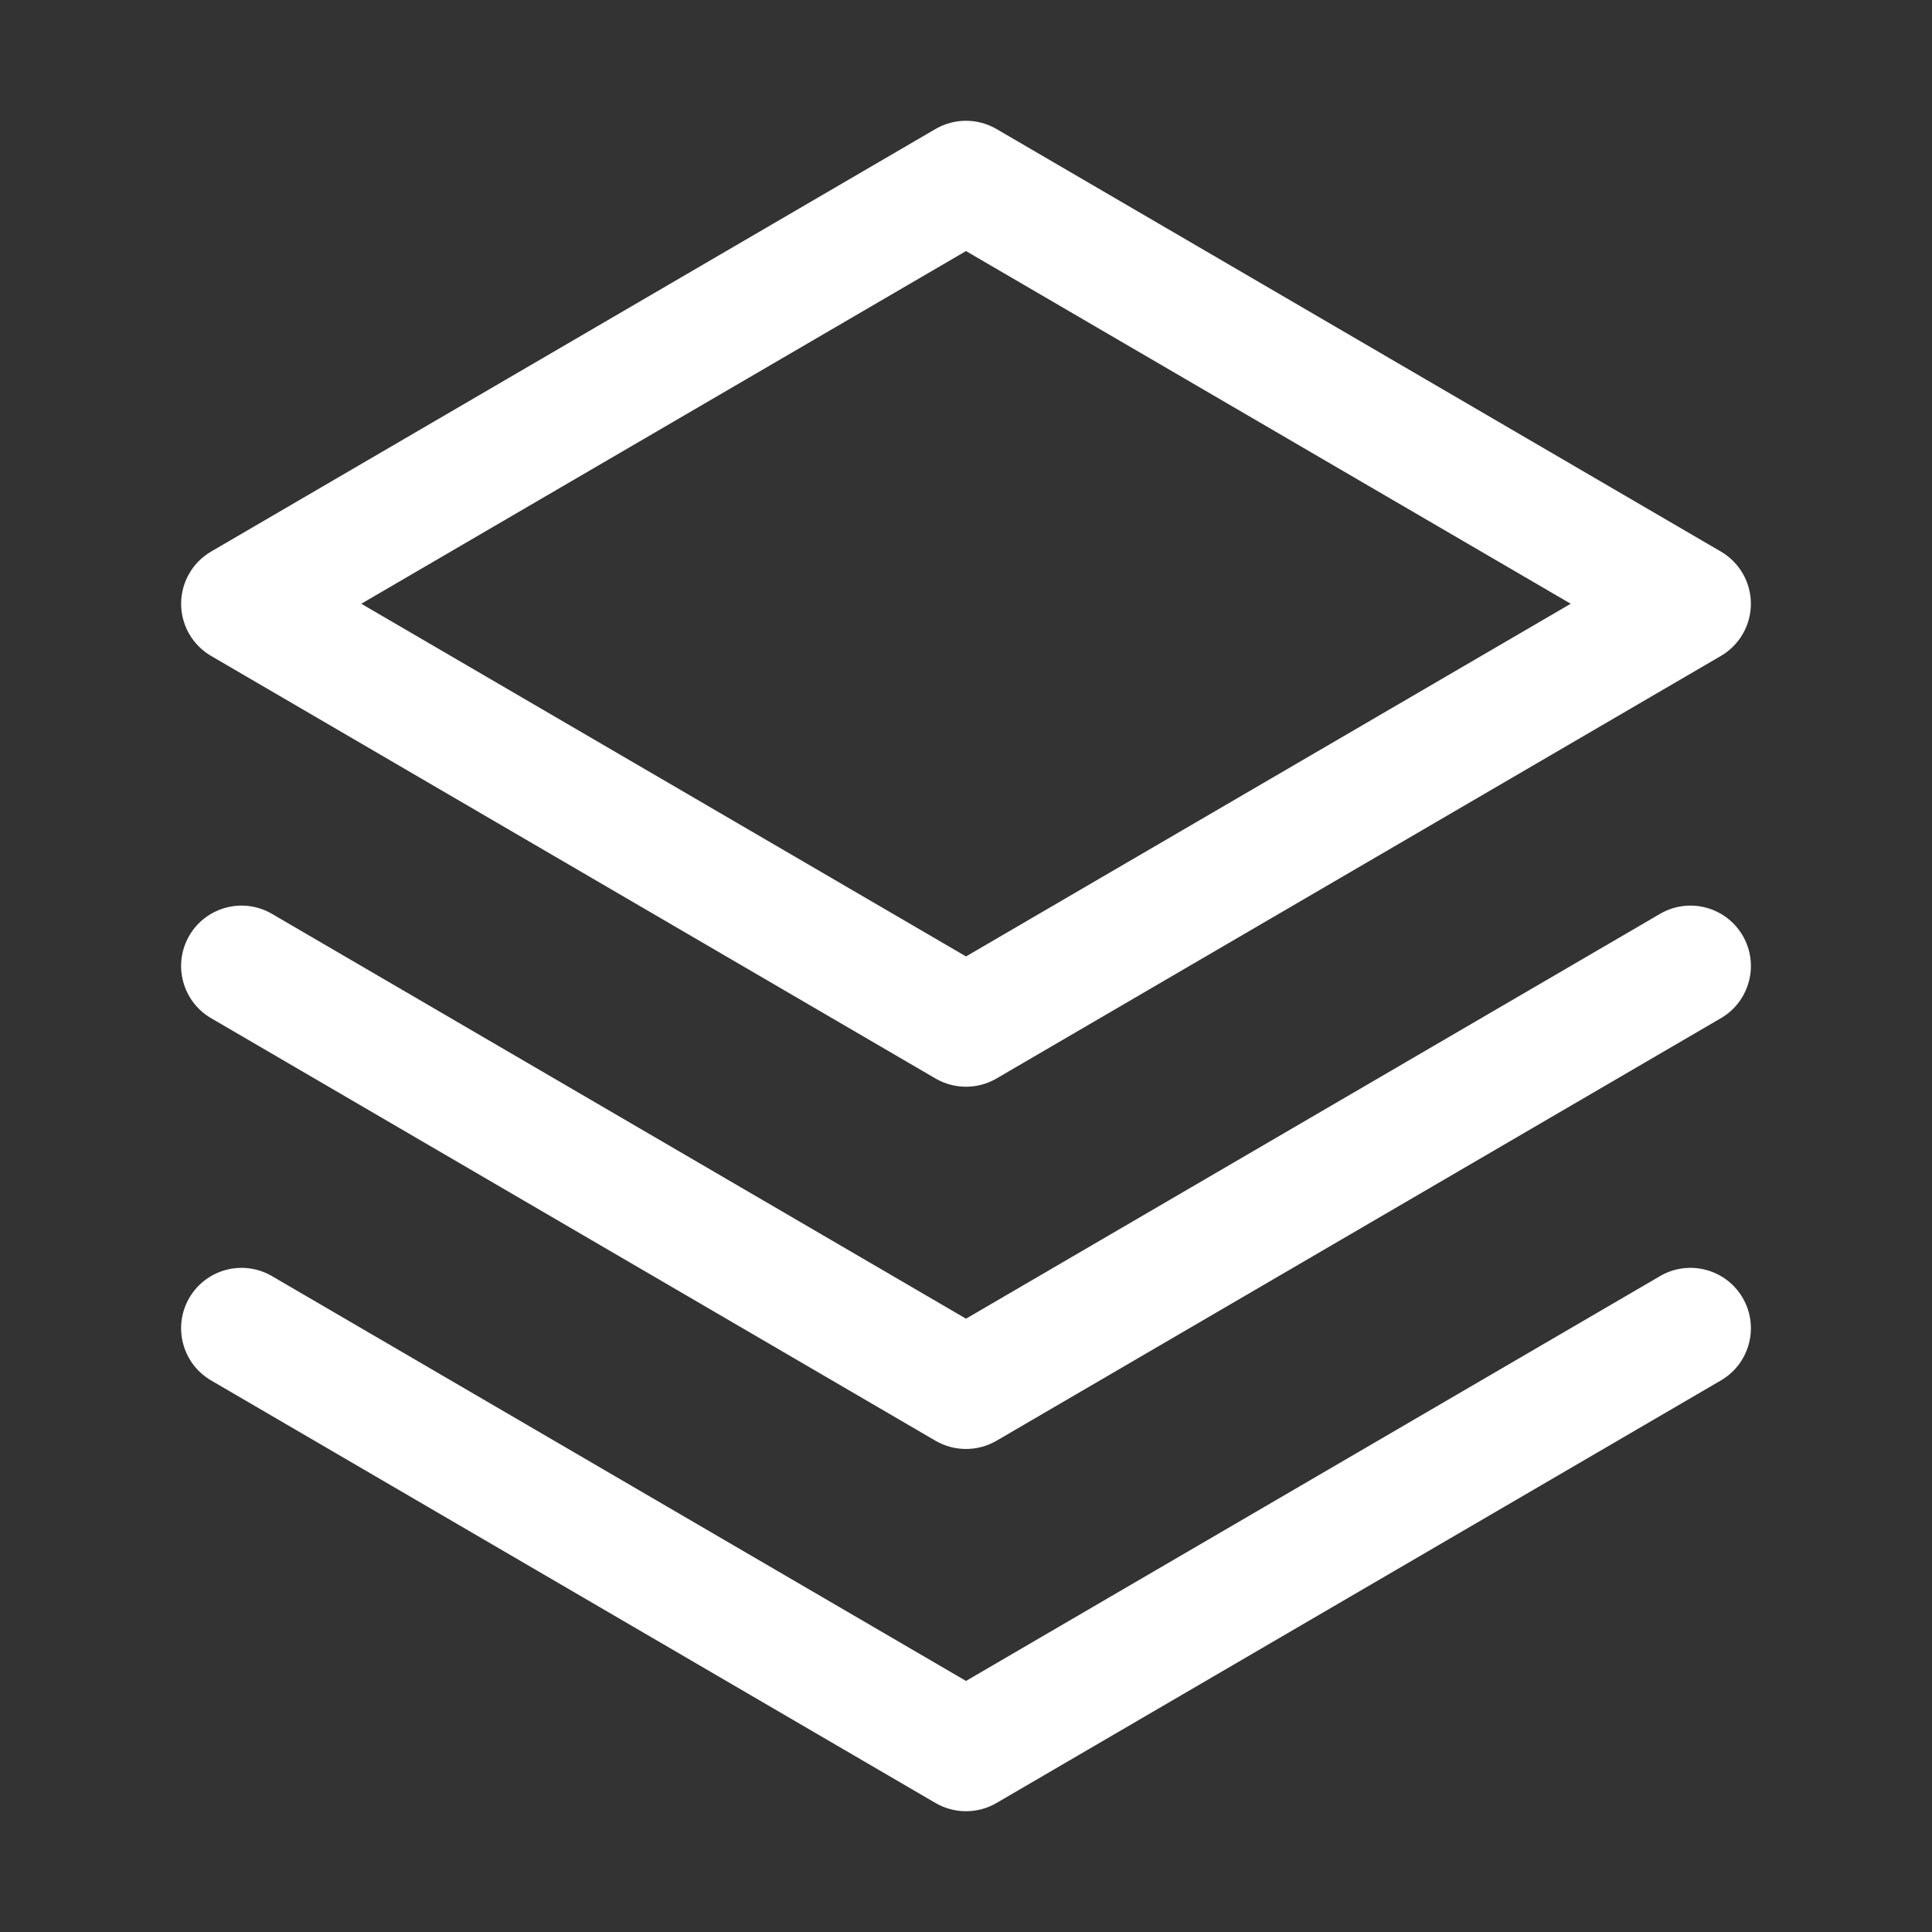
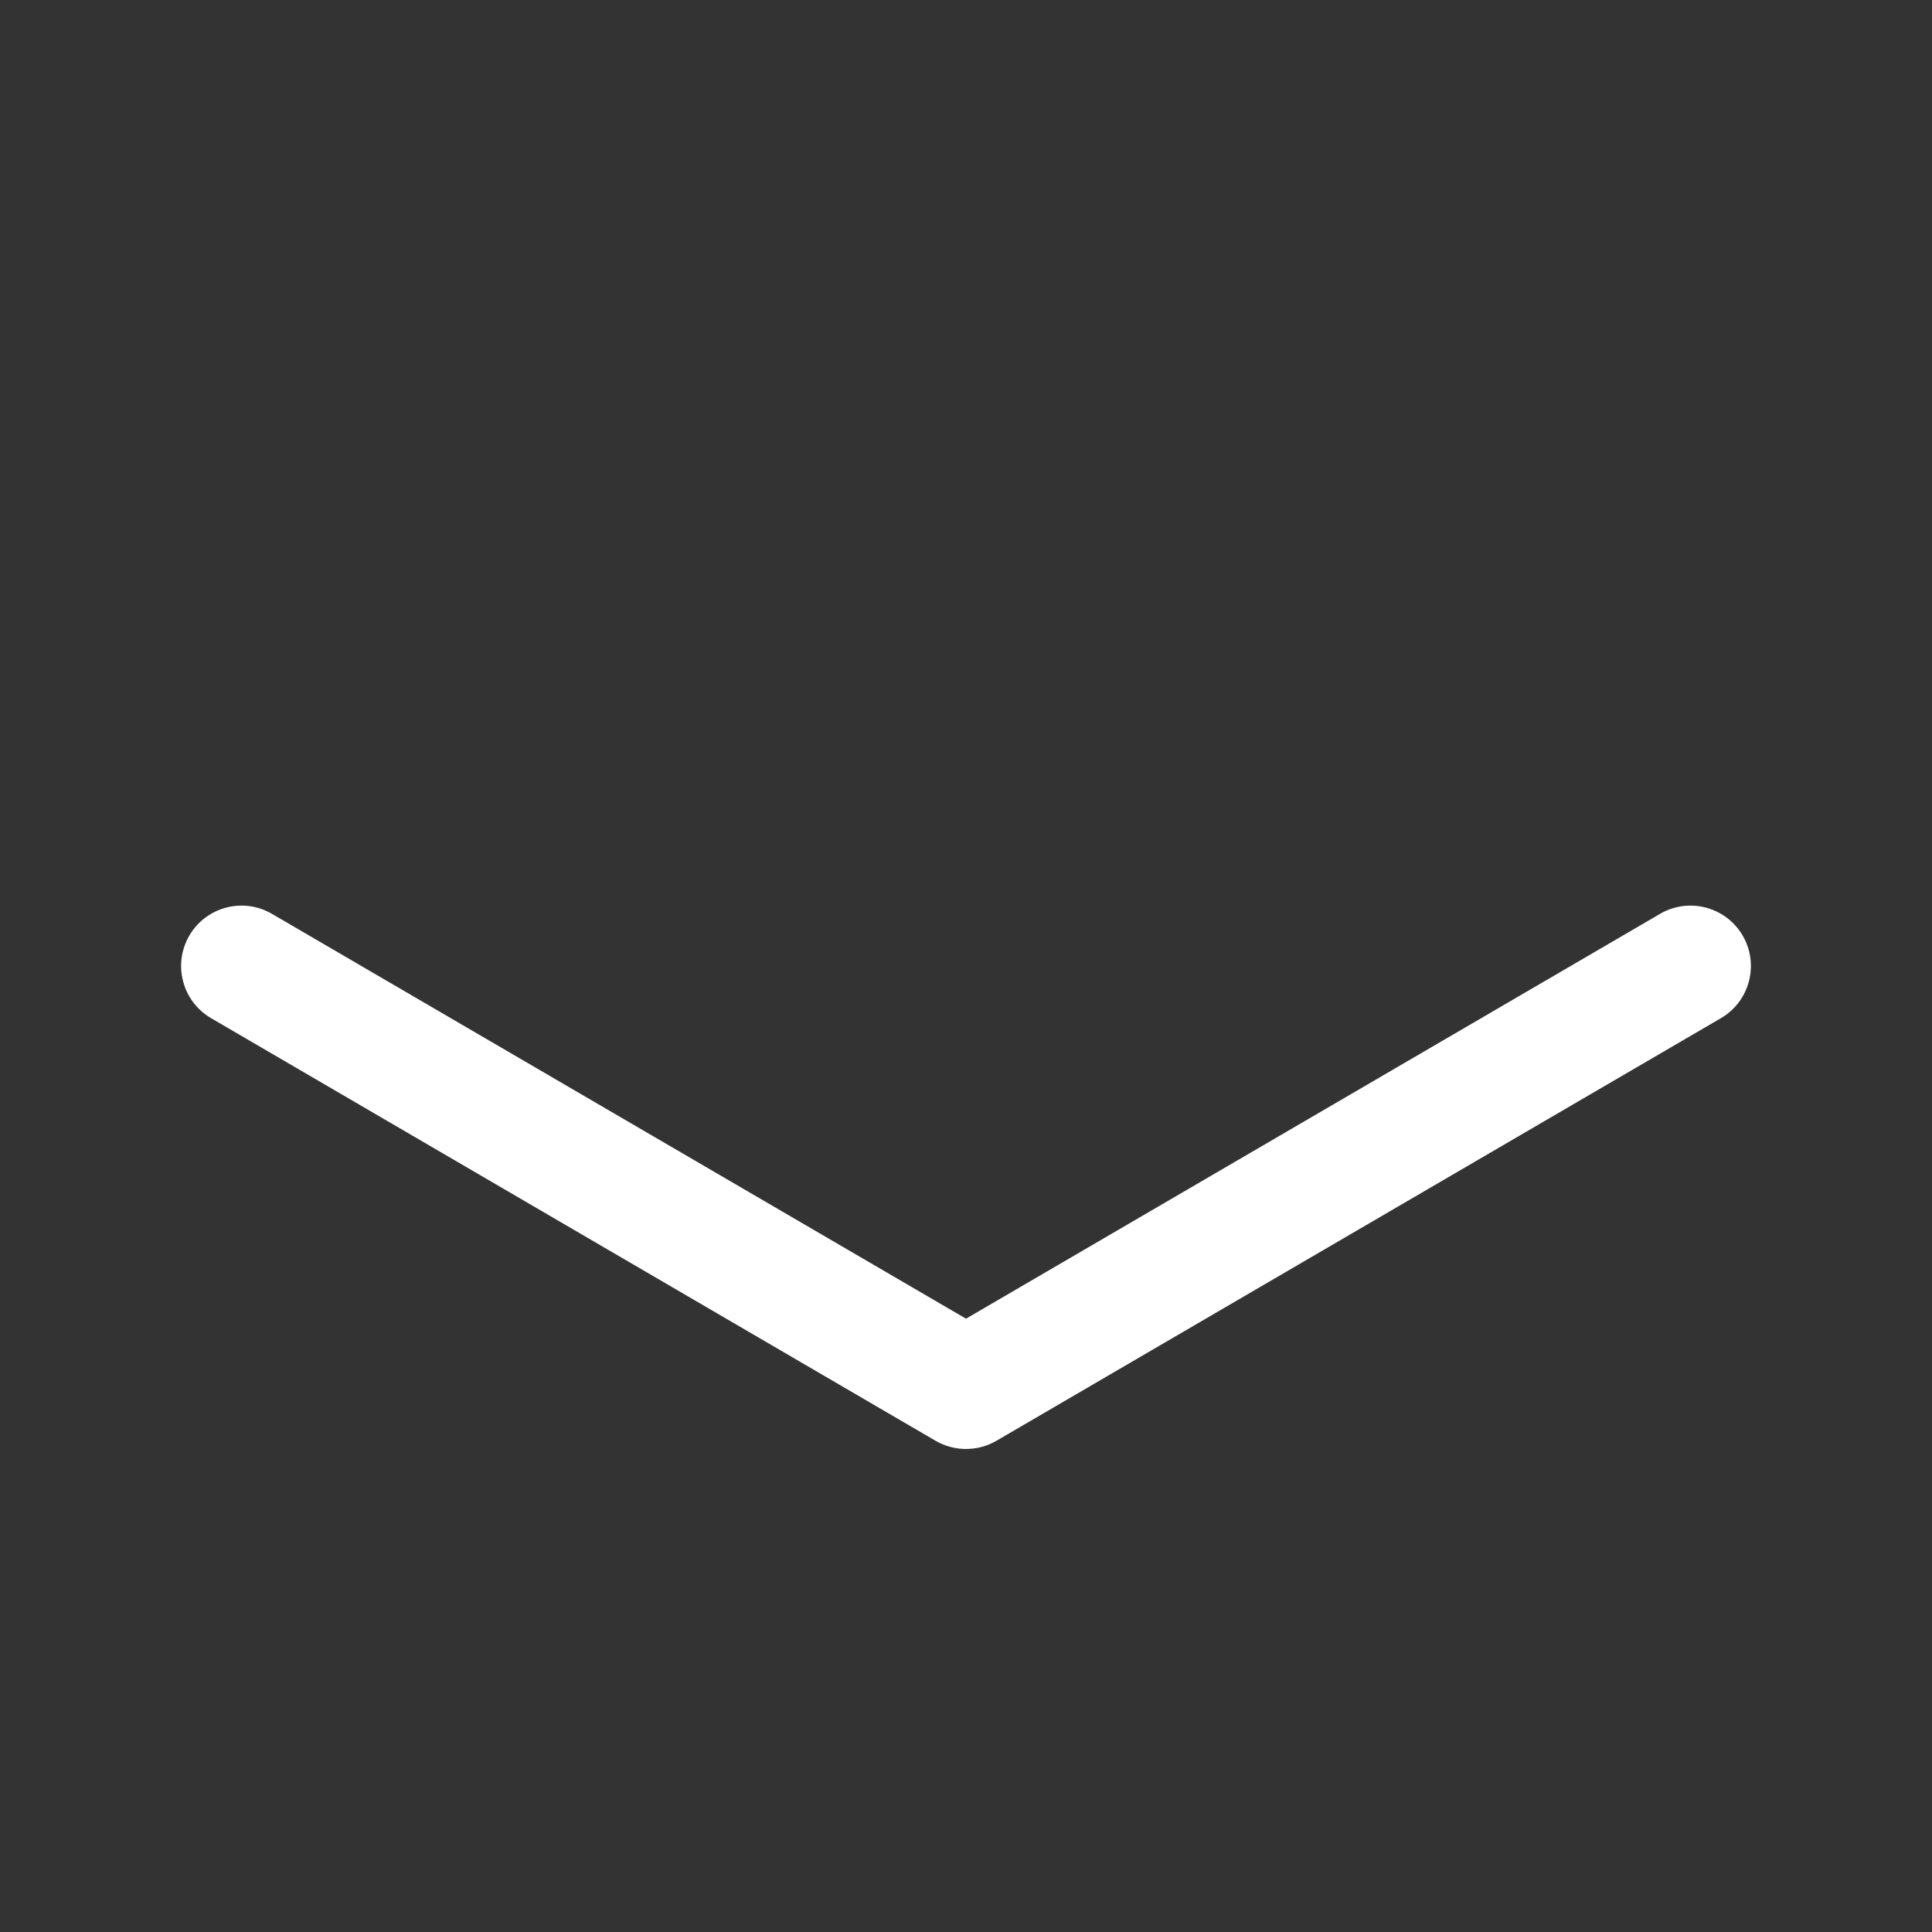
<svg xmlns="http://www.w3.org/2000/svg" width="20" height="20" viewBox="0 0 20 20" fill="none">
  <rect x="0" y="0" width="20" height="20" fill="#333333" stroke="none" />
-   <path fill-rule="evenodd" clip-rule="evenodd" d="M1.96 13.435C2.134 13.137 2.517 13.036 2.815 13.21L10 17.401L17.185 13.21C17.483 13.036 17.866 13.137 18.04 13.435C18.214 13.733 18.113 14.116 17.815 14.29L10.315 18.665C10.12 18.778 9.88 18.778 9.685 18.665L2.185 14.29C1.887 14.116 1.786 13.733 1.96 13.435Z" fill="white" />
  <path fill-rule="evenodd" clip-rule="evenodd" d="M1.96 9.685C2.134 9.387 2.517 9.286 2.815 9.46L10 13.651L17.185 9.46C17.483 9.286 17.866 9.387 18.04 9.685C18.214 9.983 18.113 10.366 17.815 10.54L10.315 14.915C10.12 15.028 9.88 15.028 9.685 14.915L2.185 10.54C1.887 10.366 1.786 9.983 1.96 9.685Z" fill="white" />
-   <path fill-rule="evenodd" clip-rule="evenodd" d="M9.685 1.335C9.88 1.222 10.12 1.222 10.315 1.335L17.815 5.71C18.007 5.822 18.125 6.028 18.125 6.25C18.125 6.472 18.007 6.678 17.815 6.79L10.315 11.165C10.12 11.278 9.88 11.278 9.685 11.165L2.185 6.79C1.993 6.678 1.875 6.472 1.875 6.25C1.875 6.028 1.993 5.822 2.185 5.71L9.685 1.335ZM3.74 6.25L10 9.901L16.26 6.25L10 2.599L3.74 6.25Z" fill="white" />
</svg>